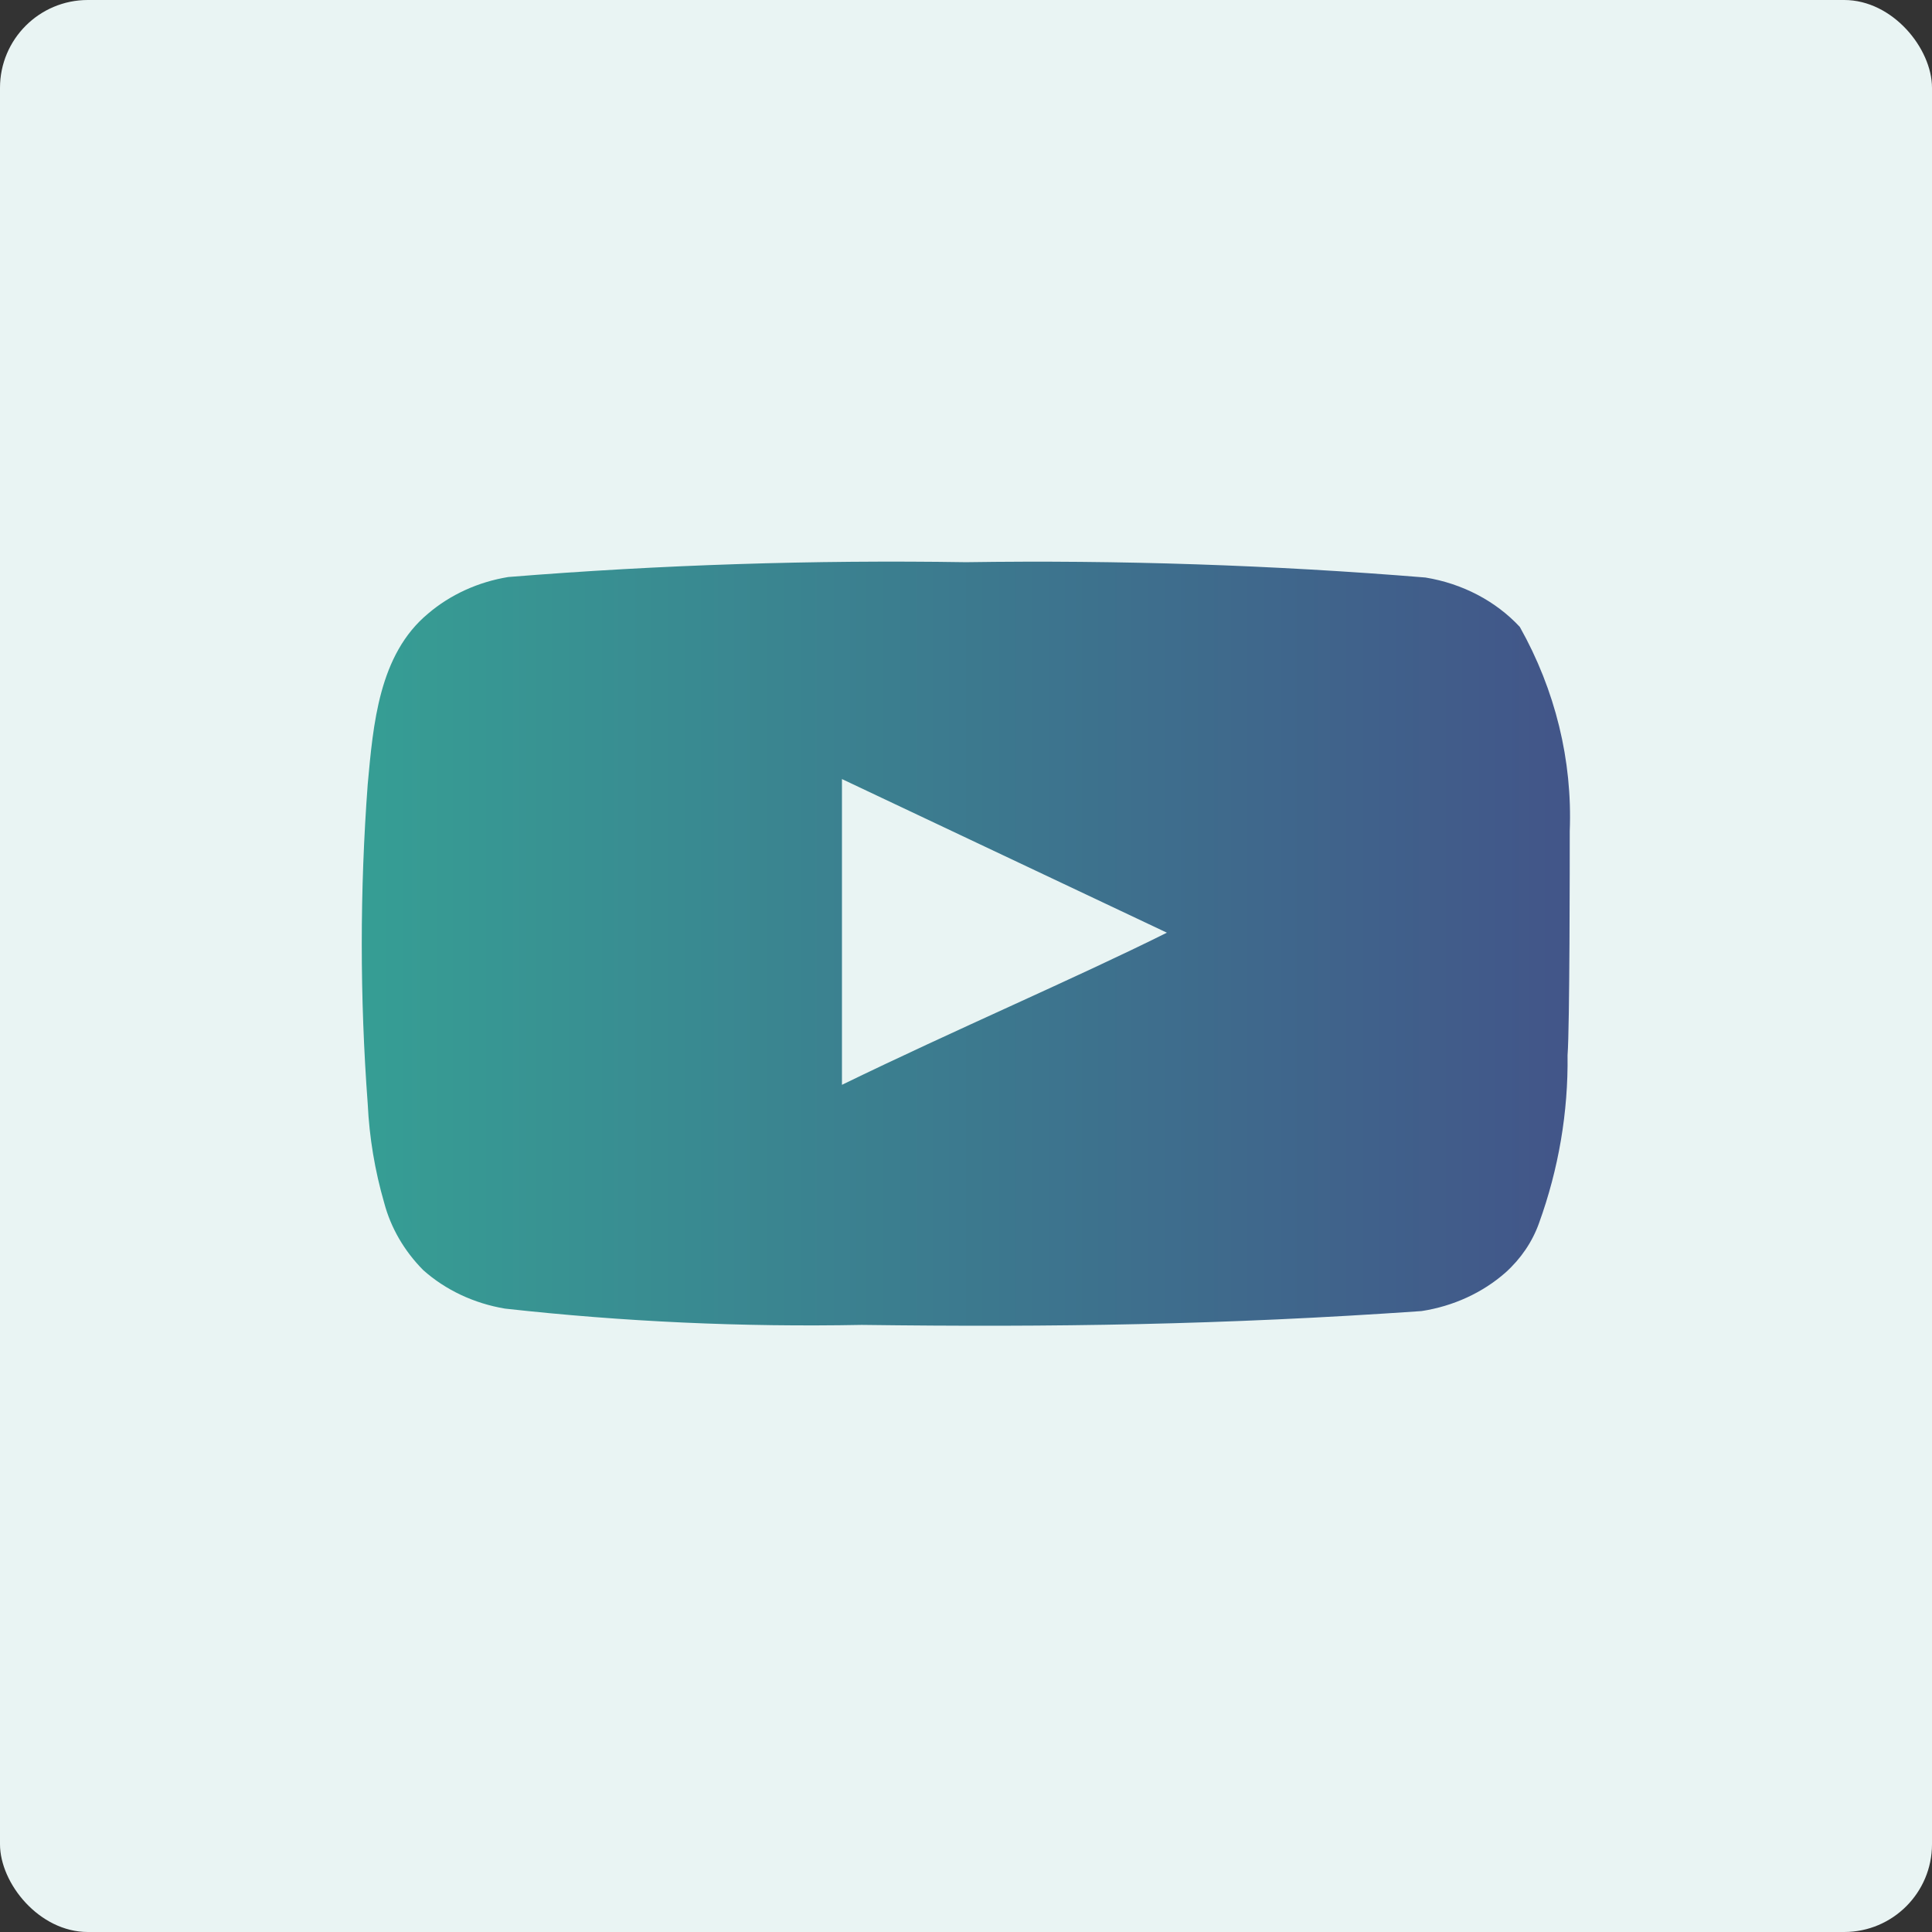
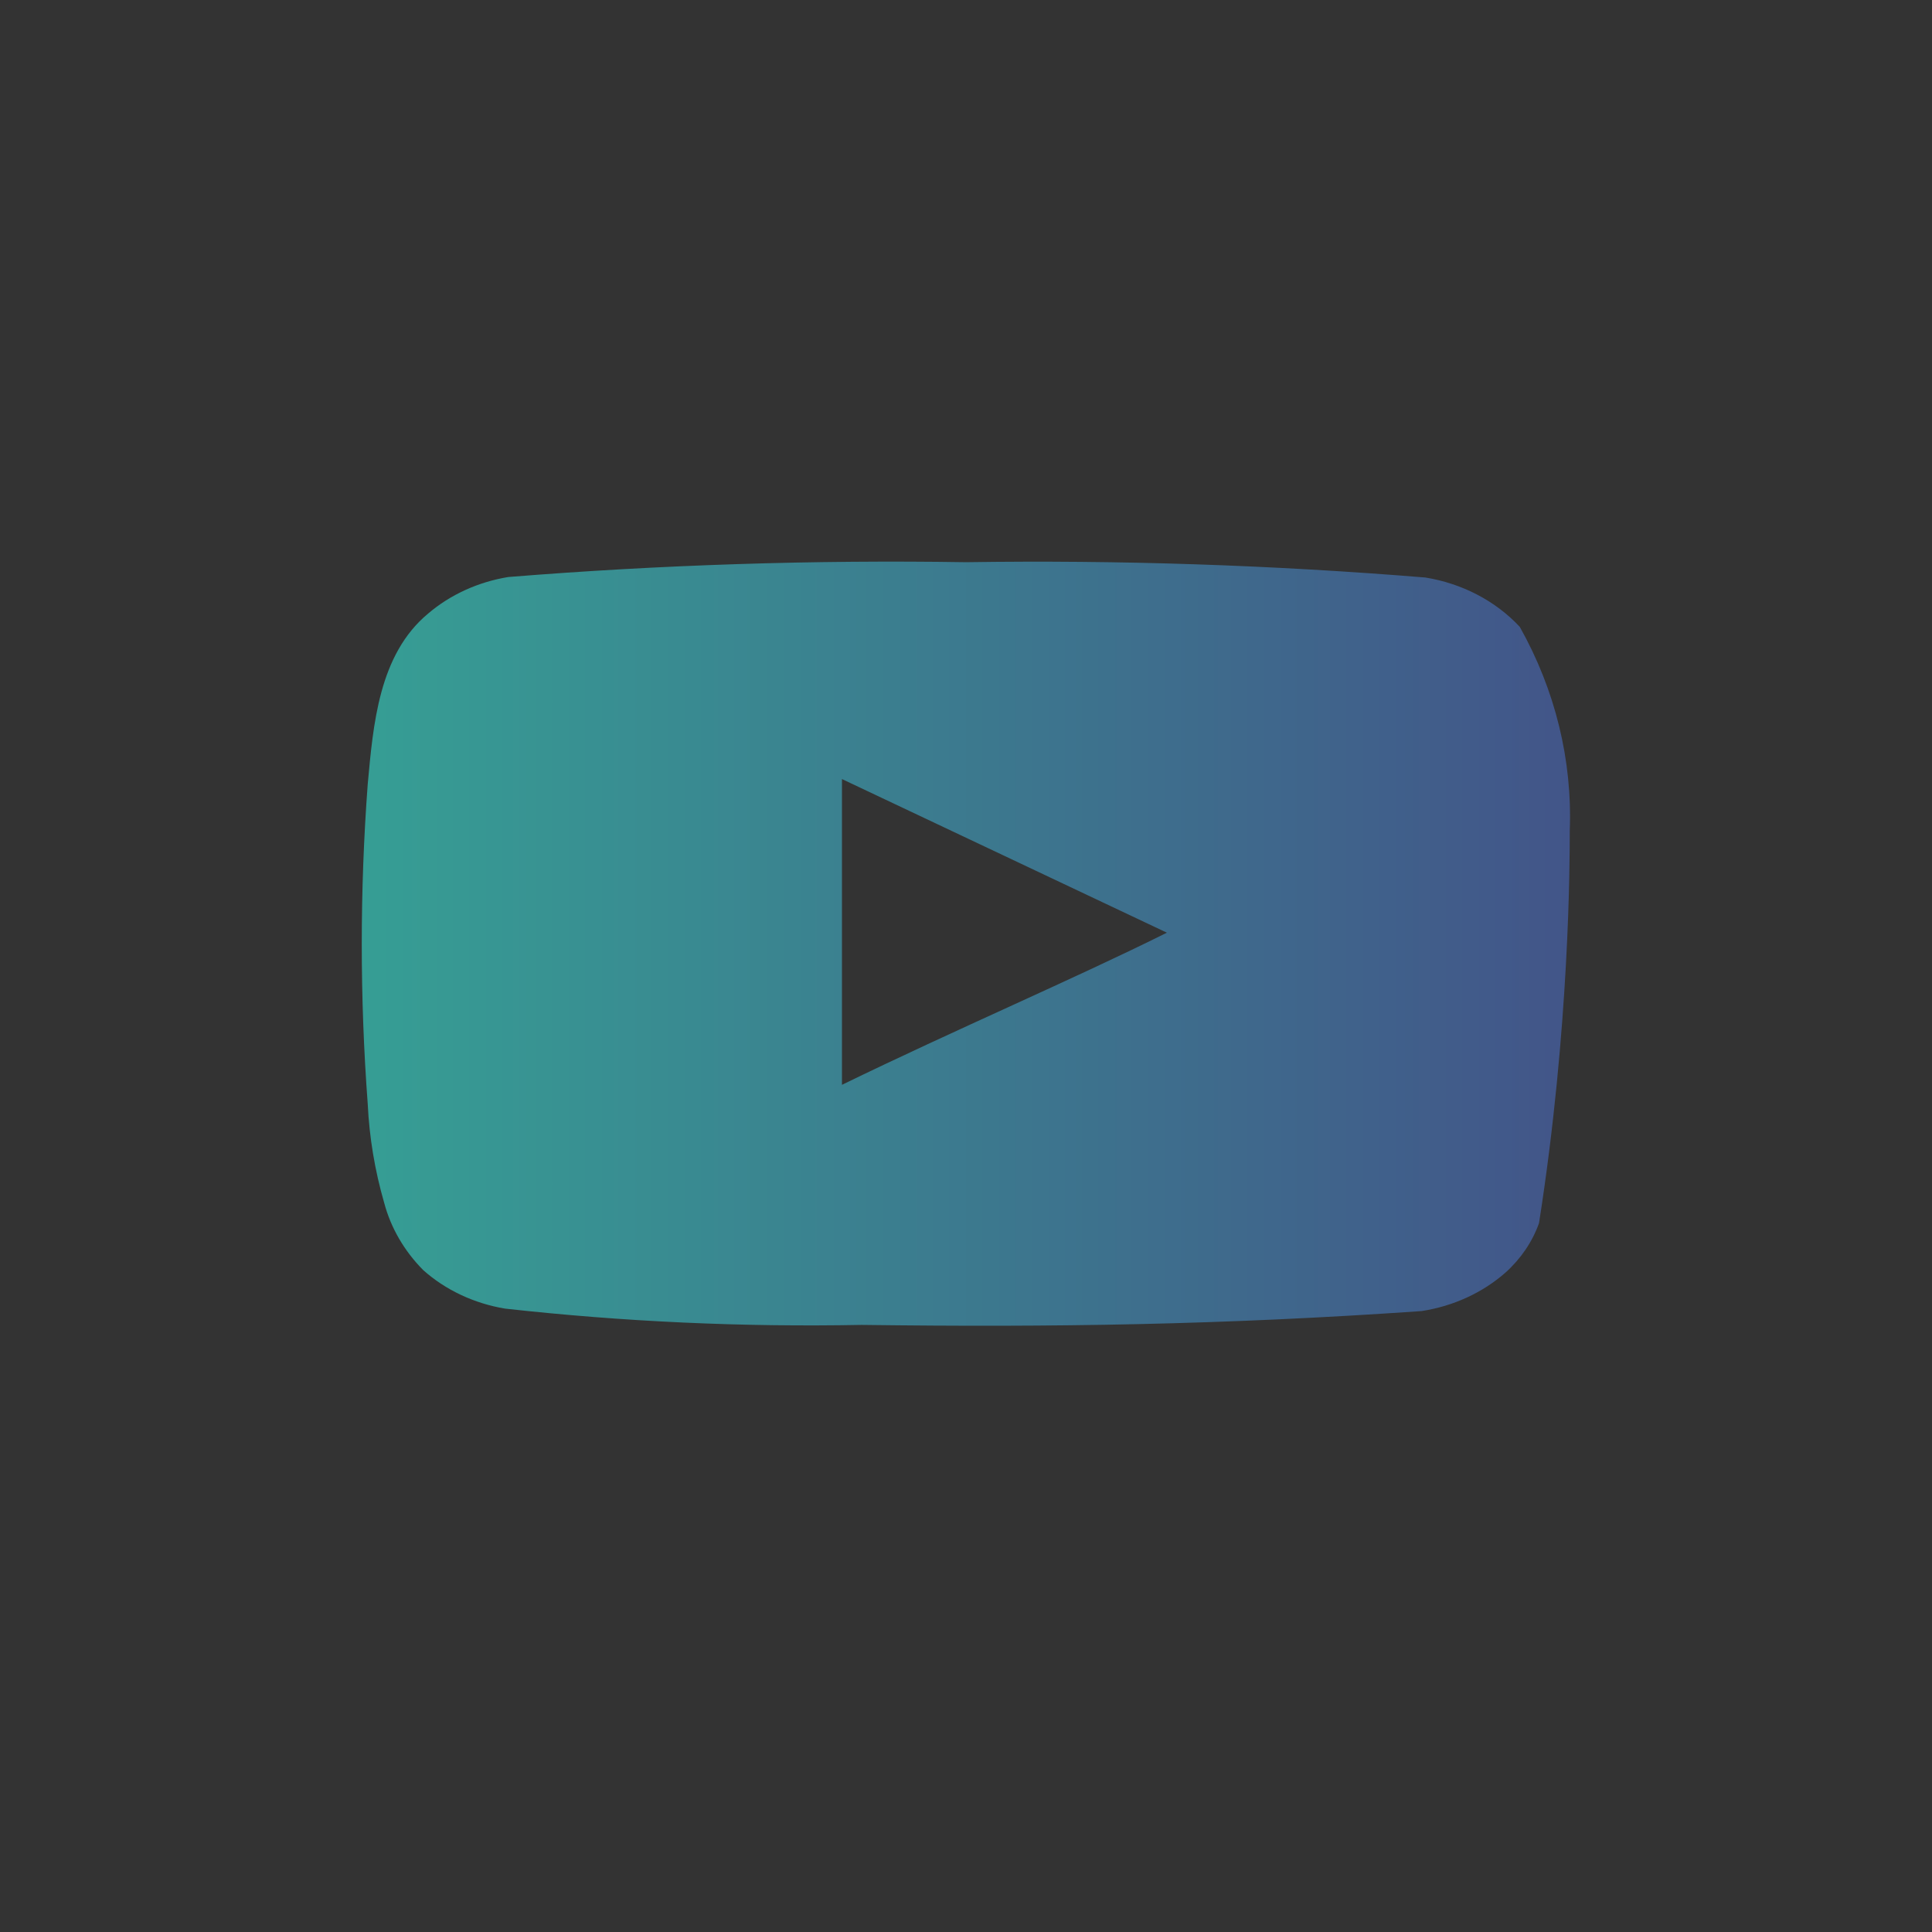
<svg xmlns="http://www.w3.org/2000/svg" width="176" height="176" viewBox="0 0 176 176" fill="none">
  <rect x="0" y="0" width="176" height="176" fill="#333333" stroke="none" />
-   <rect width="176" height="176" rx="8" fill="#E9F4F3" />
-   <path d="M143 75.695C143.247 69.254 141.682 62.861 138.45 57.11C136.257 54.75 133.214 53.158 129.85 52.61C115.938 51.474 101.968 51.008 88 51.215C74.083 50.999 60.164 51.449 46.3 52.565C43.559 53.014 41.023 54.171 39 55.895C34.5 59.63 34 66.02 33.5 71.42C32.775 81.129 32.775 90.871 33.5 100.58C33.645 103.619 34.148 106.636 35 109.58C35.603 111.853 36.823 113.956 38.55 115.7C40.586 117.516 43.182 118.738 46 119.21C56.78 120.408 67.641 120.904 78.5 120.695C96 120.92 111.35 120.695 129.5 119.435C132.387 118.992 135.056 117.768 137.15 115.925C138.55 114.665 139.595 113.122 140.2 111.425C141.988 106.487 142.866 101.318 142.8 96.125C143 93.605 143 78.395 143 75.695ZM76.7 98.825V70.97L106.3 84.965C98 89.105 87.05 93.785 76.7 98.825Z" fill="url(#paint0_linear_1_7)" />
+   <path d="M143 75.695C143.247 69.254 141.682 62.861 138.45 57.11C136.257 54.75 133.214 53.158 129.85 52.61C115.938 51.474 101.968 51.008 88 51.215C74.083 50.999 60.164 51.449 46.3 52.565C43.559 53.014 41.023 54.171 39 55.895C34.5 59.63 34 66.02 33.5 71.42C32.775 81.129 32.775 90.871 33.5 100.58C33.645 103.619 34.148 106.636 35 109.58C35.603 111.853 36.823 113.956 38.55 115.7C40.586 117.516 43.182 118.738 46 119.21C56.78 120.408 67.641 120.904 78.5 120.695C96 120.92 111.35 120.695 129.5 119.435C132.387 118.992 135.056 117.768 137.15 115.925C138.55 114.665 139.595 113.122 140.2 111.425C143 93.605 143 78.395 143 75.695ZM76.7 98.825V70.97L106.3 84.965C98 89.105 87.05 93.785 76.7 98.825Z" fill="url(#paint0_linear_1_7)" />
  <defs>
    <linearGradient id="paint0_linear_1_7" x1="32.956" y1="85.967" x2="143.025" y2="85.967" gradientUnits="userSpaceOnUse">
      <stop stop-color="#369E94" />
      <stop offset="1" stop-color="#425589" />
    </linearGradient>
  </defs>
</svg>